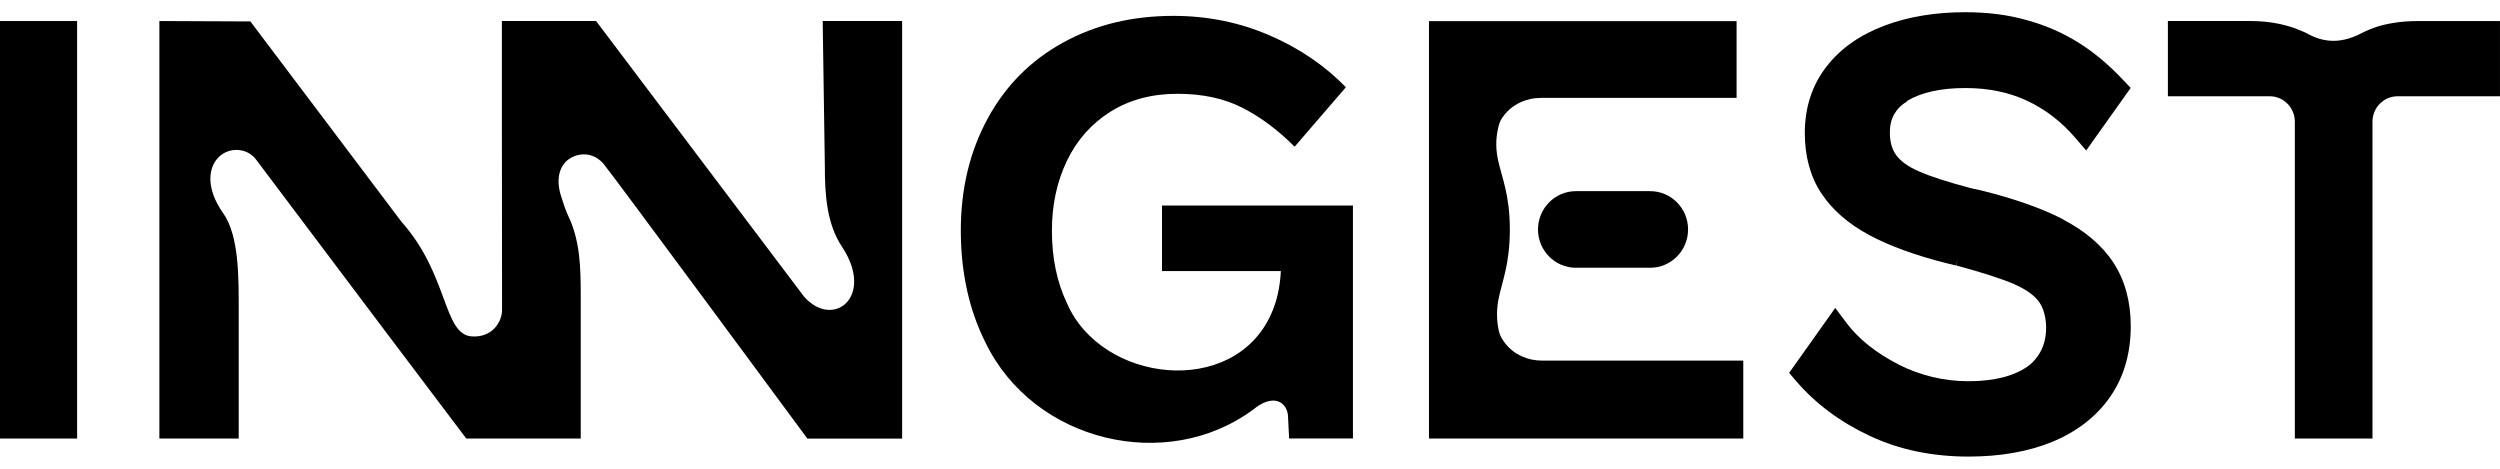
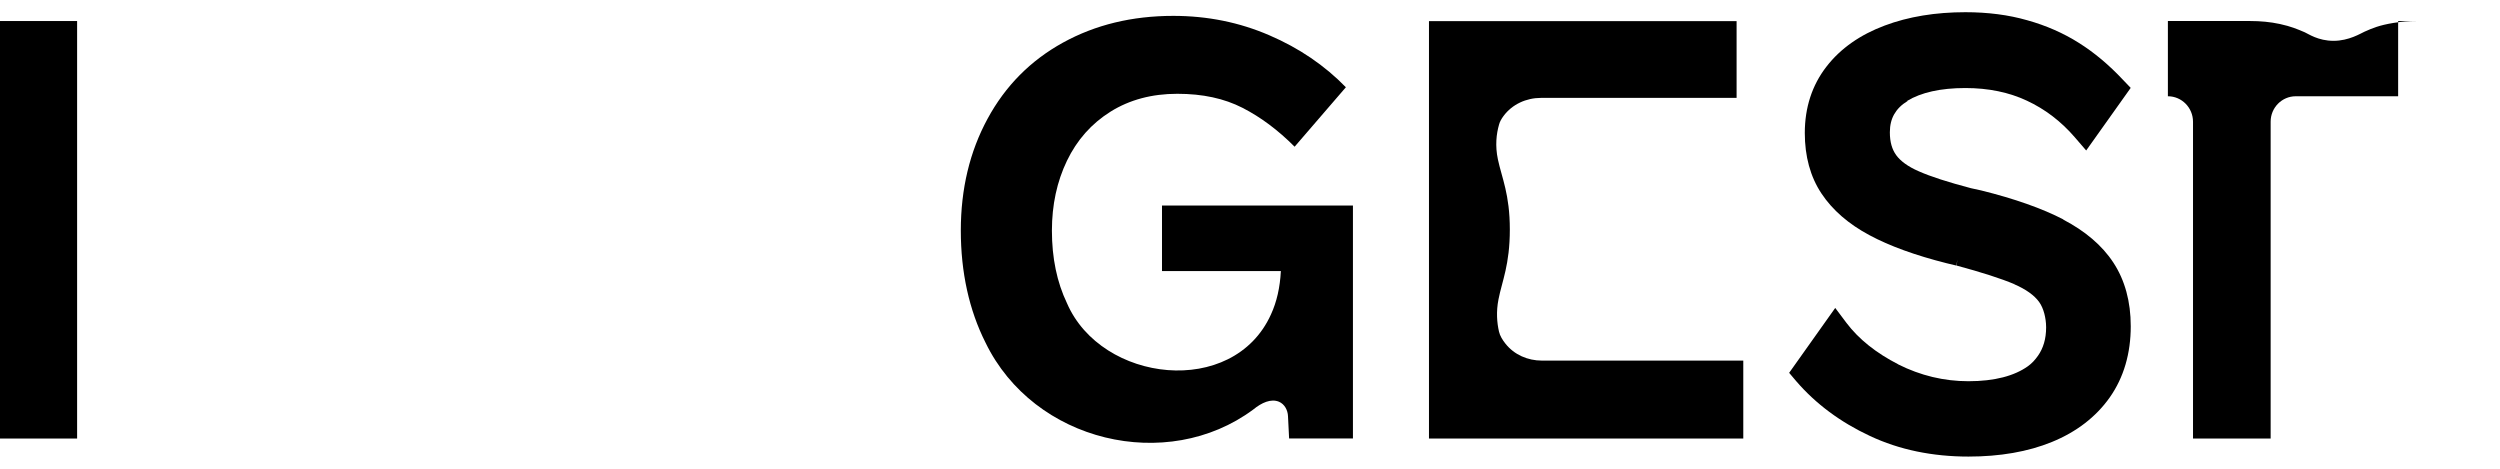
<svg xmlns="http://www.w3.org/2000/svg" id="Layer_1" data-name="Layer 1" viewBox="0 0 994 176.65" width="144" height="27" class="h-6 w-auto">
  <path d="M30.66,3.5H0v166h30.66V3.5Z" fill="currentColor" />
  <path fill="currentColor" d="M613.02,138.51c-5.58,0-10.97-2.32-14.45-6.73-1.21-1.51-2.2-3.17-2.57-4.79-.81-3.54-1.17-7.91-.2-12.83,1.41-7.26,4.51-13.77,4.51-27.77s-3.21-20.59-4.75-27.9c-1.14-5.4-.61-10.14.48-13.88.29-1.11.94-2.23,1.74-3.32,3.45-4.7,9.1-7.23,14.89-7.23h77.8V3.53h-122.31v165.97h124.97v-30.99h-80.11Z" />
-   <path fill="currentColor" d="M656.09,71.14h-29.49c-8.33,0-15.09,6.82-15.09,15.23s6.75,15.23,15.09,15.23h29.49c8.33,0,15.09-6.82,15.09-15.23s-6.75-15.23-15.09-15.23Z" />
  <path fill="currentColor" d="M462.01,76.91v26h47.26c-.33,6.49-1.63,12.26-3.94,17.26-15.02,33.26-67.43,27.21-81.11-4.5-3.98-8.33-5.98-17.96-5.98-28.84,0-10.23,2-19.49,5.98-27.77,3.98-8.28,9.77-14.79,17.33-19.53,7.56-4.72,16.43-7.1,26.55-7.1s18.63,1.86,25.9,5.57c7.26,3.71,14.14,8.85,20.74,15.47l20.38-23.64c-8.44-8.68-18.56-15.56-30.44-20.67-11.88-5.13-24.57-7.71-38.16-7.71-16.4,0-31.01,3.54-43.89,10.64-12.87,7.1-22.89,17.18-29.97,30.26-7.1,13.07-10.64,27.9-10.64,44.45s3.28,31.58,9.83,44.58c19.2,39.59,72.15,52.01,106.42,26.6,3.37-2.76,7.06-4.42,10.23-3.12,2.24.94,3.52,3.34,3.61,5.77.16,4.32.33,5.4.44,8.85h25.38v-92.63h-75.93v.04Z" />
-   <path fill="currentColor" d="M327.1,3.5l.86,57.87c0,11.34.77,22.77,6.86,31.95,13.08,19.77-3.5,32.86-15.11,19.78L237,3.5h-37.45s0,44.33,0,44.33l.07,70.54c0,4.67-3.81,11.04-11.98,10.53-11.54-.7-9.13-24.41-28.06-45.65L99.55,3.66l-36.18-.16v166h31.54v-50.64c0-12.91.24-29.89-6.16-38.94-10.64-15.06-2.77-26.27,6.62-25.09,4.05.5,6.22,3.45,6.22,3.45l53.35,70.89,30.46,40.34h45.5v-56.73c0-11.34-.24-22.01-5.02-31.91-.26-.5-.44-1.01-.66-1.55-.86-2.03-1.38-4.02-2.02-5.84-2.6-7.73-.37-13.2,3.72-15.54,3.85-2.19,9.1-2.16,13.04,2.32,2.68,3.08,81.05,109.26,81.05,109.26h37.68V3.5h-31.58Z" />
  <path fill="currentColor" d="M758.3,35.25c5.48-3.32,13.19-5.11,23.14-5.11,9.17,0,17.39,1.71,24.45,5.03,7.19,3.34,13.57,8.2,19,14.49l4.58,5.31,17.7-24.89-3.14-3.28c-5.48-5.84-11.3-10.73-17.42-14.58-6.13-3.89-13.08-6.95-20.54-9.02-7.48-2.16-15.79-3.21-24.61-3.21-11.85,0-22.65,1.75-32.11,5.31-9.66,3.61-17.53,9.05-23.14,16.32-5.72,7.36-8.62,16.28-8.62,26.38,0,9.26,2.18,17.42,6.66,24.12,4.35,6.55,10.8,12.13,19.04,16.52,8,4.31,18.32,8.04,30.74,11.17l3.71.89.64-2.36-.53,2.36c10.07,2.71,17.79,5.2,22.98,7.39l.93-2.23-.93,2.27c4.75,2.06,8,4.42,9.9,7.03.94,1.29,1.63,2.91,2.11,4.72.4,1.59.7,3.37.7,5.4,0,4.63-1.14,8.32-3.25,11.32-1.1,1.55-2.37,3.01-4.05,4.19-5.32,3.78-13.15,5.92-23.58,5.92-9.78,0-19.09-2.27-27.86-6.66l-1.06,2.16,1.06-2.19c-8.82-4.5-15.75-10.03-20.63-16.48l-4.48-5.97-18.32,25.8,2.81,3.32c7.79,9.05,17.66,16.35,29.31,21.78,11.7,5.51,24.92,8.2,39.17,8.2,12.47,0,23.68-1.92,33.18-5.81,9.7-3.95,17.53-9.94,23.02-17.74,5.56-7.91,8.33-17.46,8.33-28.3,0-9.74-2.31-18.27-6.9-25.26-4.48-6.86-11.28-12.59-19.9-17.09v-.09c-8.4-4.35-19.37-8.24-32.72-11.54l-4.02-.88c-9.1-2.4-16.05-4.63-20.76-6.73-4.31-1.86-7.3-4.11-8.97-6.42-1.63-2.27-2.51-5.16-2.51-9.09,0-2.84.6-5.2,1.74-7.19,1.14-1.99,2.84-3.74,5.32-5.24h-.09l-.05-.02Z" />
-   <path fill="currentColor" d="M960.95,3.52c-3.1,0-6.18.22-9.24.72-5.76.94-8.47,2.12-11.54,3.48-1.54.68-6.2,3.65-12.36,3.65s-10.09-2.82-11.43-3.39c-2.84-1.22-5.47-2.34-9.9-3.3-3.85-.83-7.78-1.18-11.72-1.18h-32.81v29.91h40.49c5.52,0,9.99,4.55,9.99,10.14v125.95h30.87V43.51c0-5.57,4.47-10.1,9.99-10.1h40.7V3.52h-33.09.04Z" />
+   <path fill="currentColor" d="M960.95,3.52c-3.1,0-6.18.22-9.24.72-5.76.94-8.47,2.12-11.54,3.48-1.54.68-6.2,3.65-12.36,3.65s-10.09-2.82-11.43-3.39c-2.84-1.22-5.47-2.34-9.9-3.3-3.85-.83-7.78-1.18-11.72-1.18h-32.81v29.91c5.52,0,9.99,4.55,9.99,10.14v125.95h30.87V43.51c0-5.57,4.47-10.1,9.99-10.1h40.7V3.52h-33.09.04Z" />
</svg>